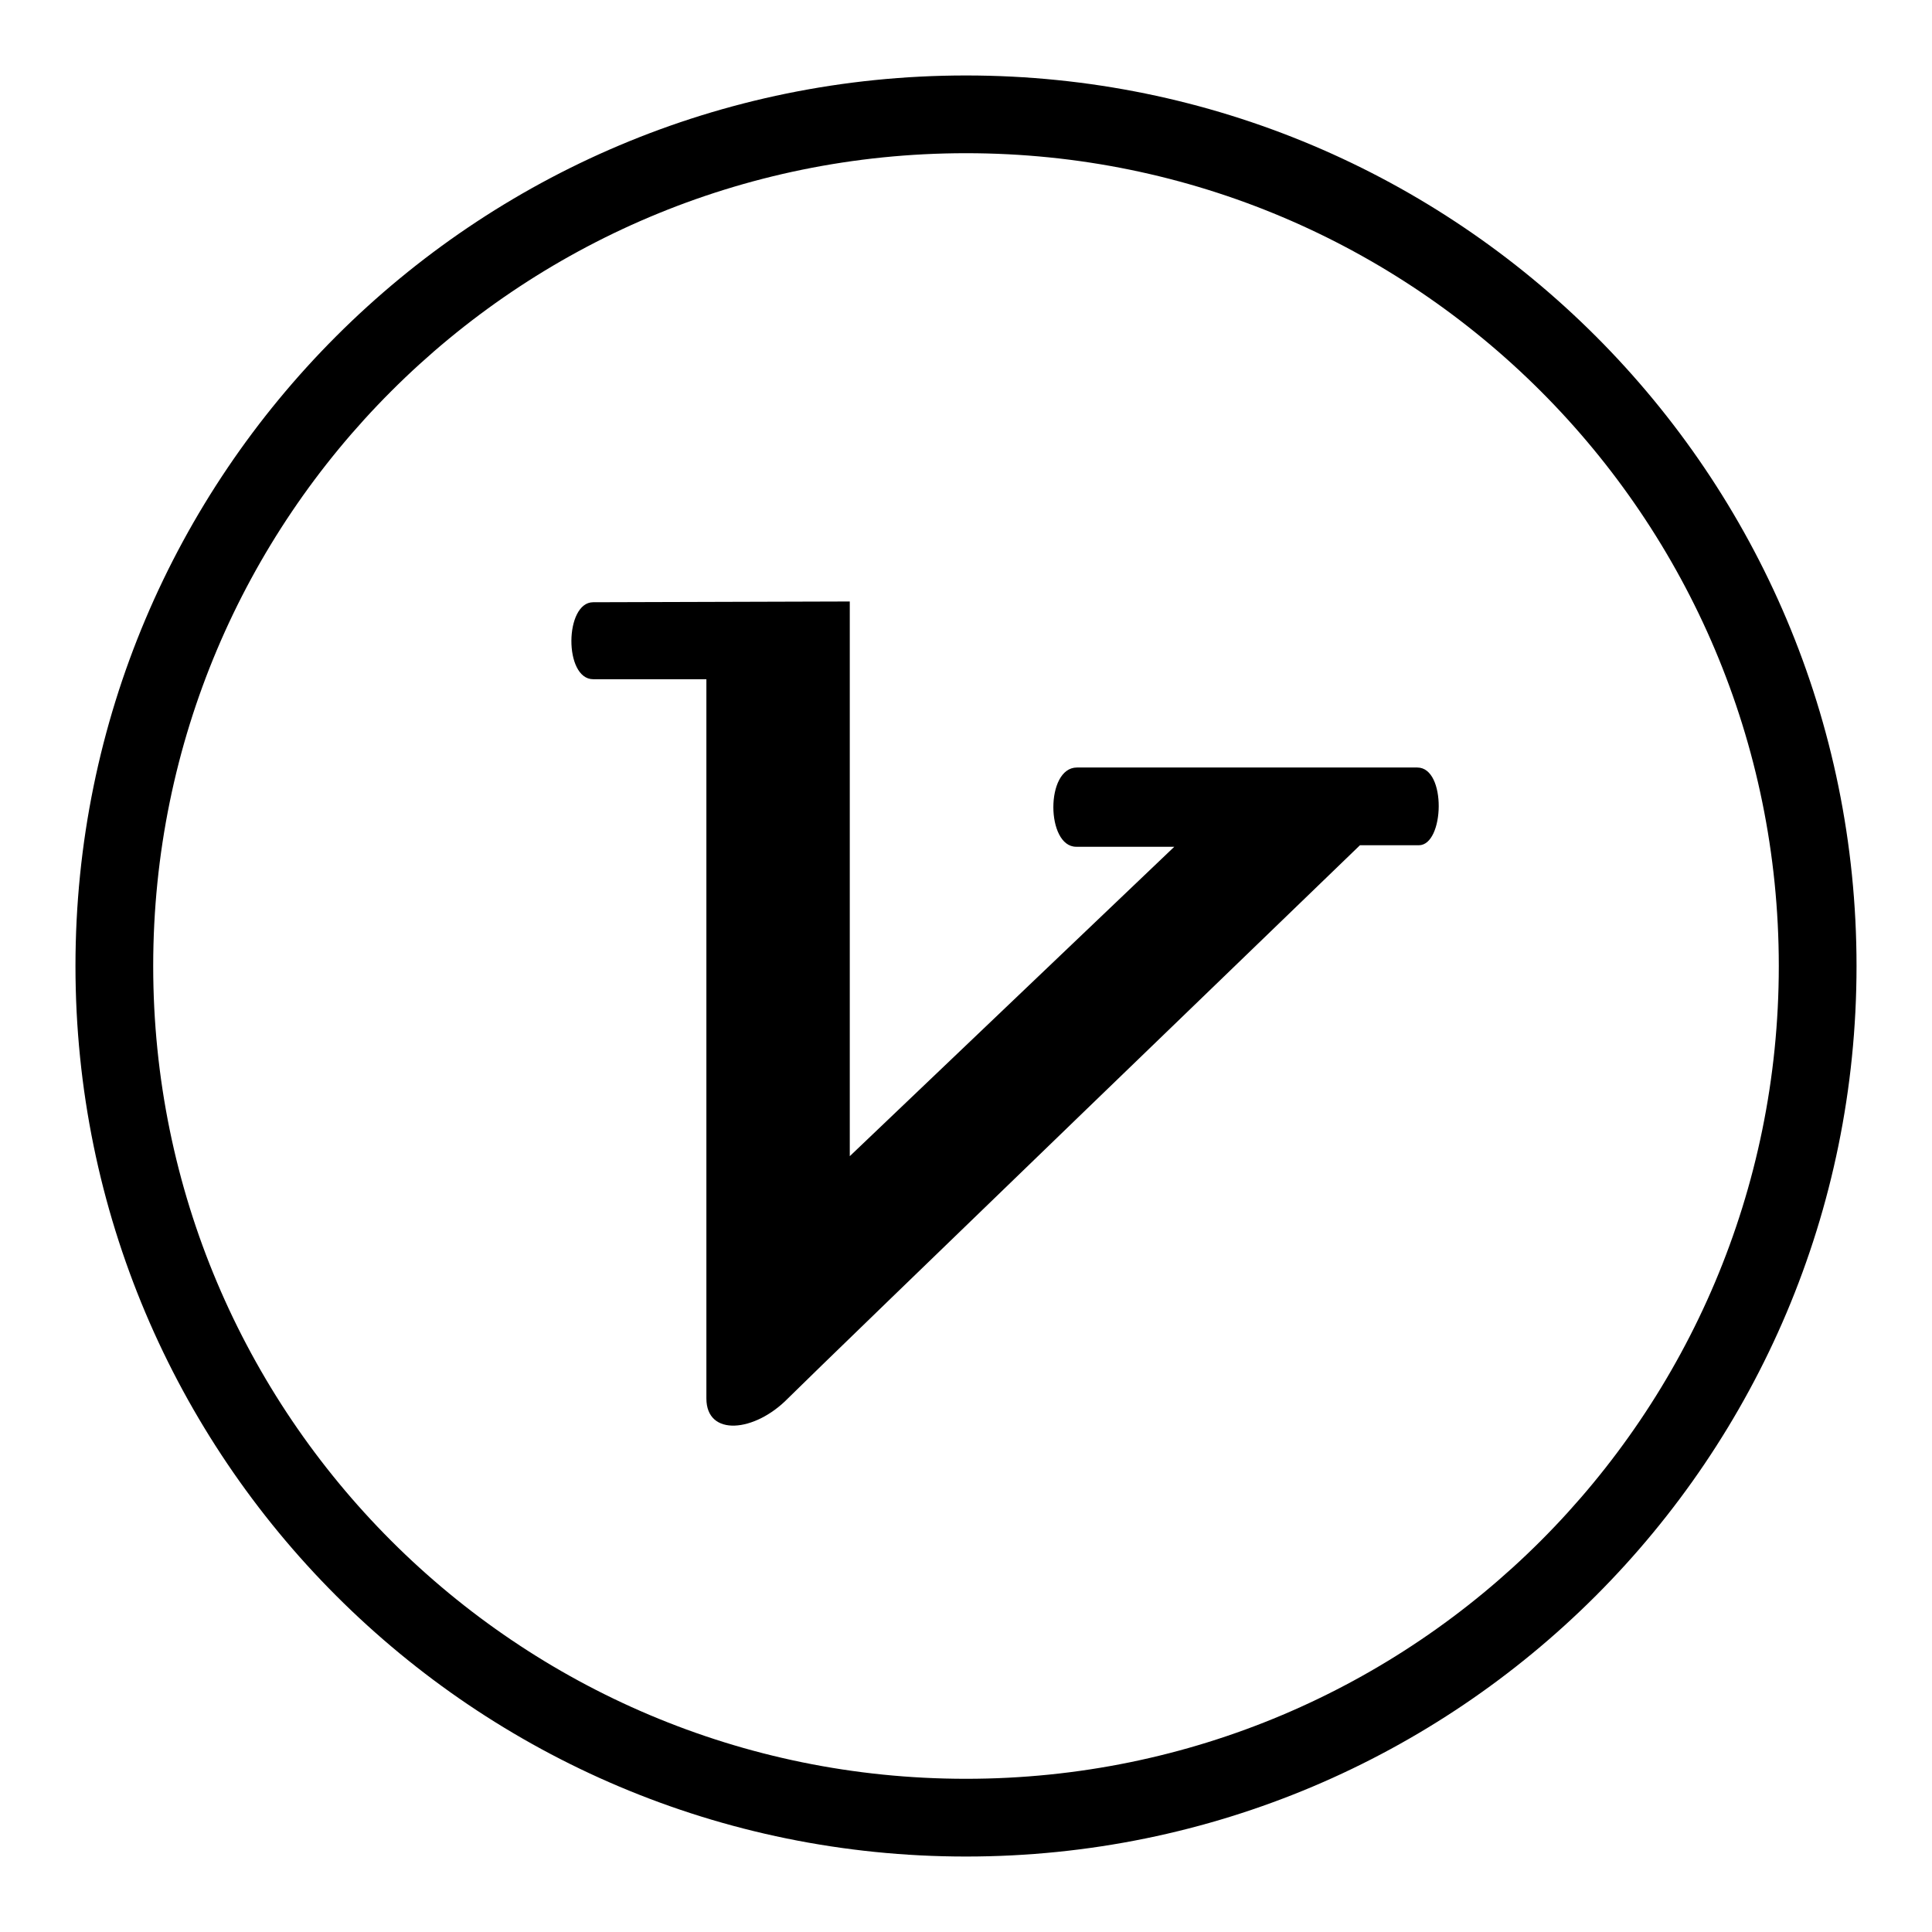
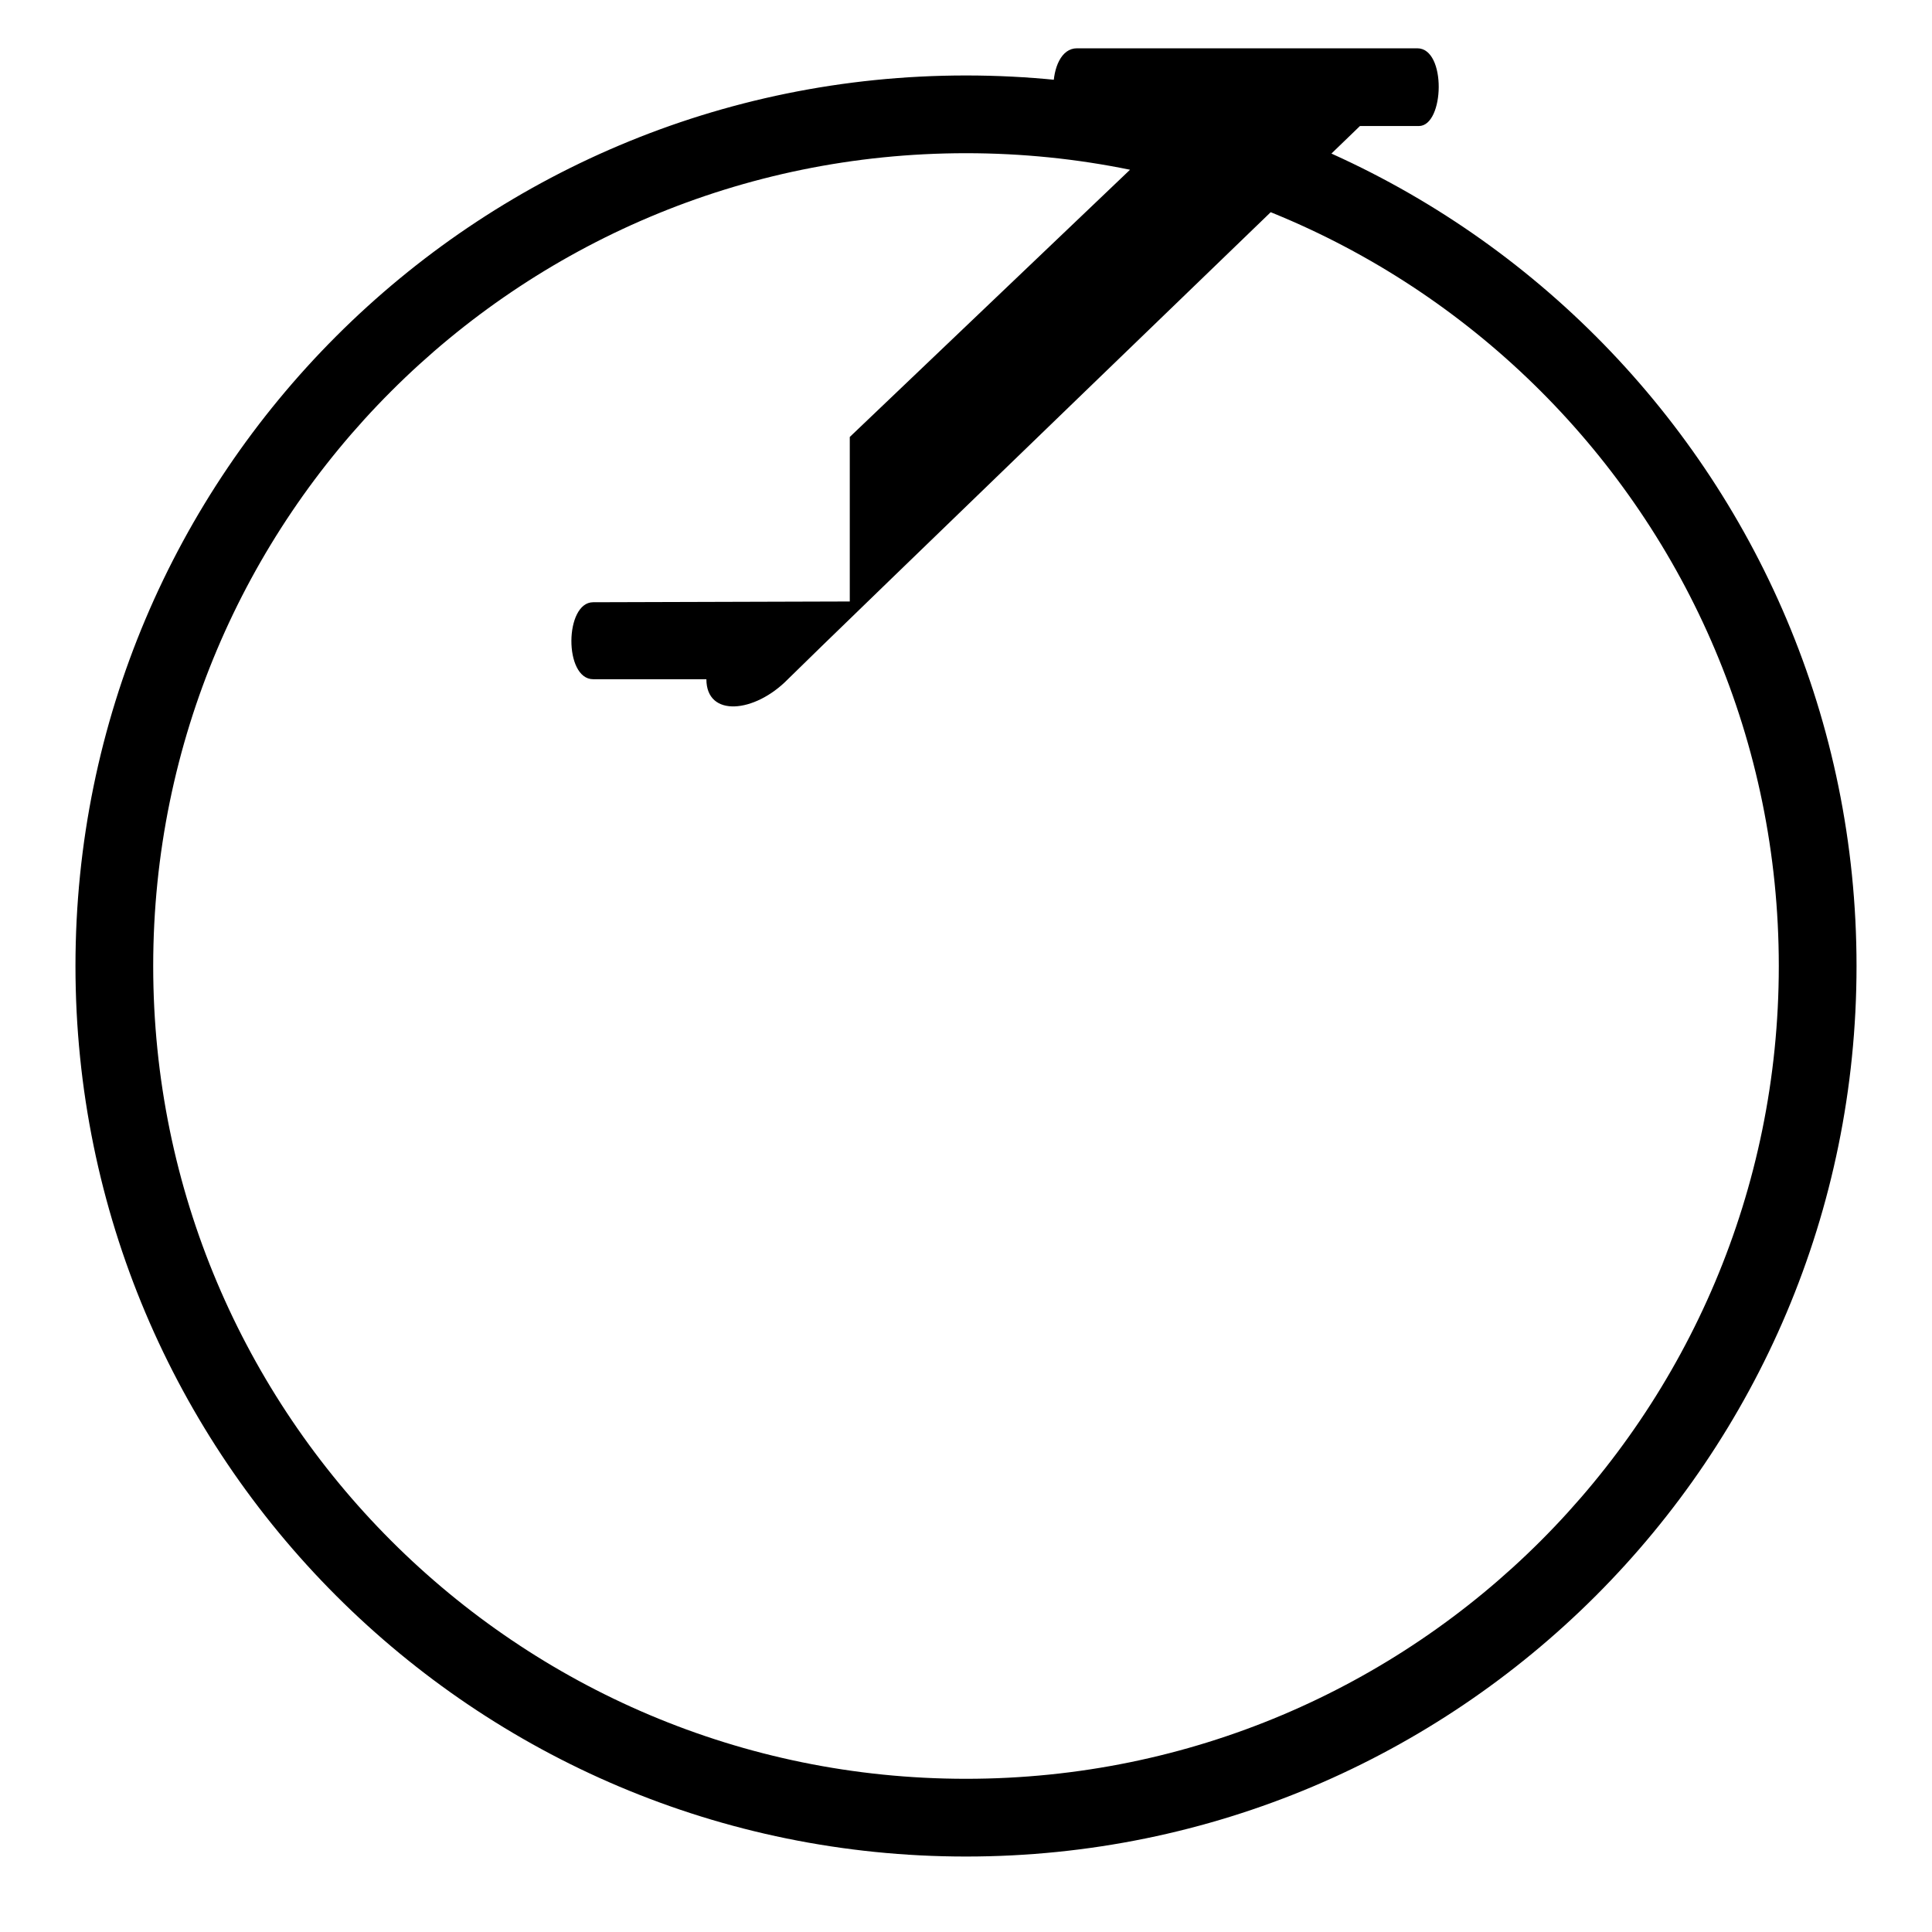
<svg xmlns="http://www.w3.org/2000/svg" version="1.1" x="0px" y="0px" viewBox="0 0 256 256" enable-background="new 0 0 256 256" xml:space="preserve">
  <g>
    <g>
-       <path fill="#000000" d="M128,10C62.8,10,10,62.8,10,128c0,65.2,52.8,118,118,118c65.2,0,118-52.8,118-118C246,62.8,193.2,10,128,10L128,10L128,10z M128,235.7c-59.5,0-107.7-48.2-107.7-107.7S68.5,20.3,128,20.3S235.7,68.5,235.7,128S187.5,235.7,128,235.7L128,235.7L128,235.7z M78.6,79.8c-3.8,0-3.9,10.2,0,10.2h15v95.3c0,5.1,6.4,4.5,10.8,0c4.5-4.5,75.8-73.3,75.8-73.3h7.8c3.4,0,3.7-10.3-0.2-10.3h-45.1c-4.2,0-4.1,10.5-0.1,10.5h13l-43,41V79.7L78.6,79.8L78.6,79.8z" />
+       <path fill="#000000" d="M128,10C62.8,10,10,62.8,10,128c0,65.2,52.8,118,118,118c65.2,0,118-52.8,118-118C246,62.8,193.2,10,128,10L128,10L128,10z M128,235.7c-59.5,0-107.7-48.2-107.7-107.7S68.5,20.3,128,20.3S235.7,68.5,235.7,128S187.5,235.7,128,235.7L128,235.7L128,235.7z M78.6,79.8c-3.8,0-3.9,10.2,0,10.2h15c0,5.1,6.4,4.5,10.8,0c4.5-4.5,75.8-73.3,75.8-73.3h7.8c3.4,0,3.7-10.3-0.2-10.3h-45.1c-4.2,0-4.1,10.5-0.1,10.5h13l-43,41V79.7L78.6,79.8L78.6,79.8z" />
    </g>
  </g>
</svg>